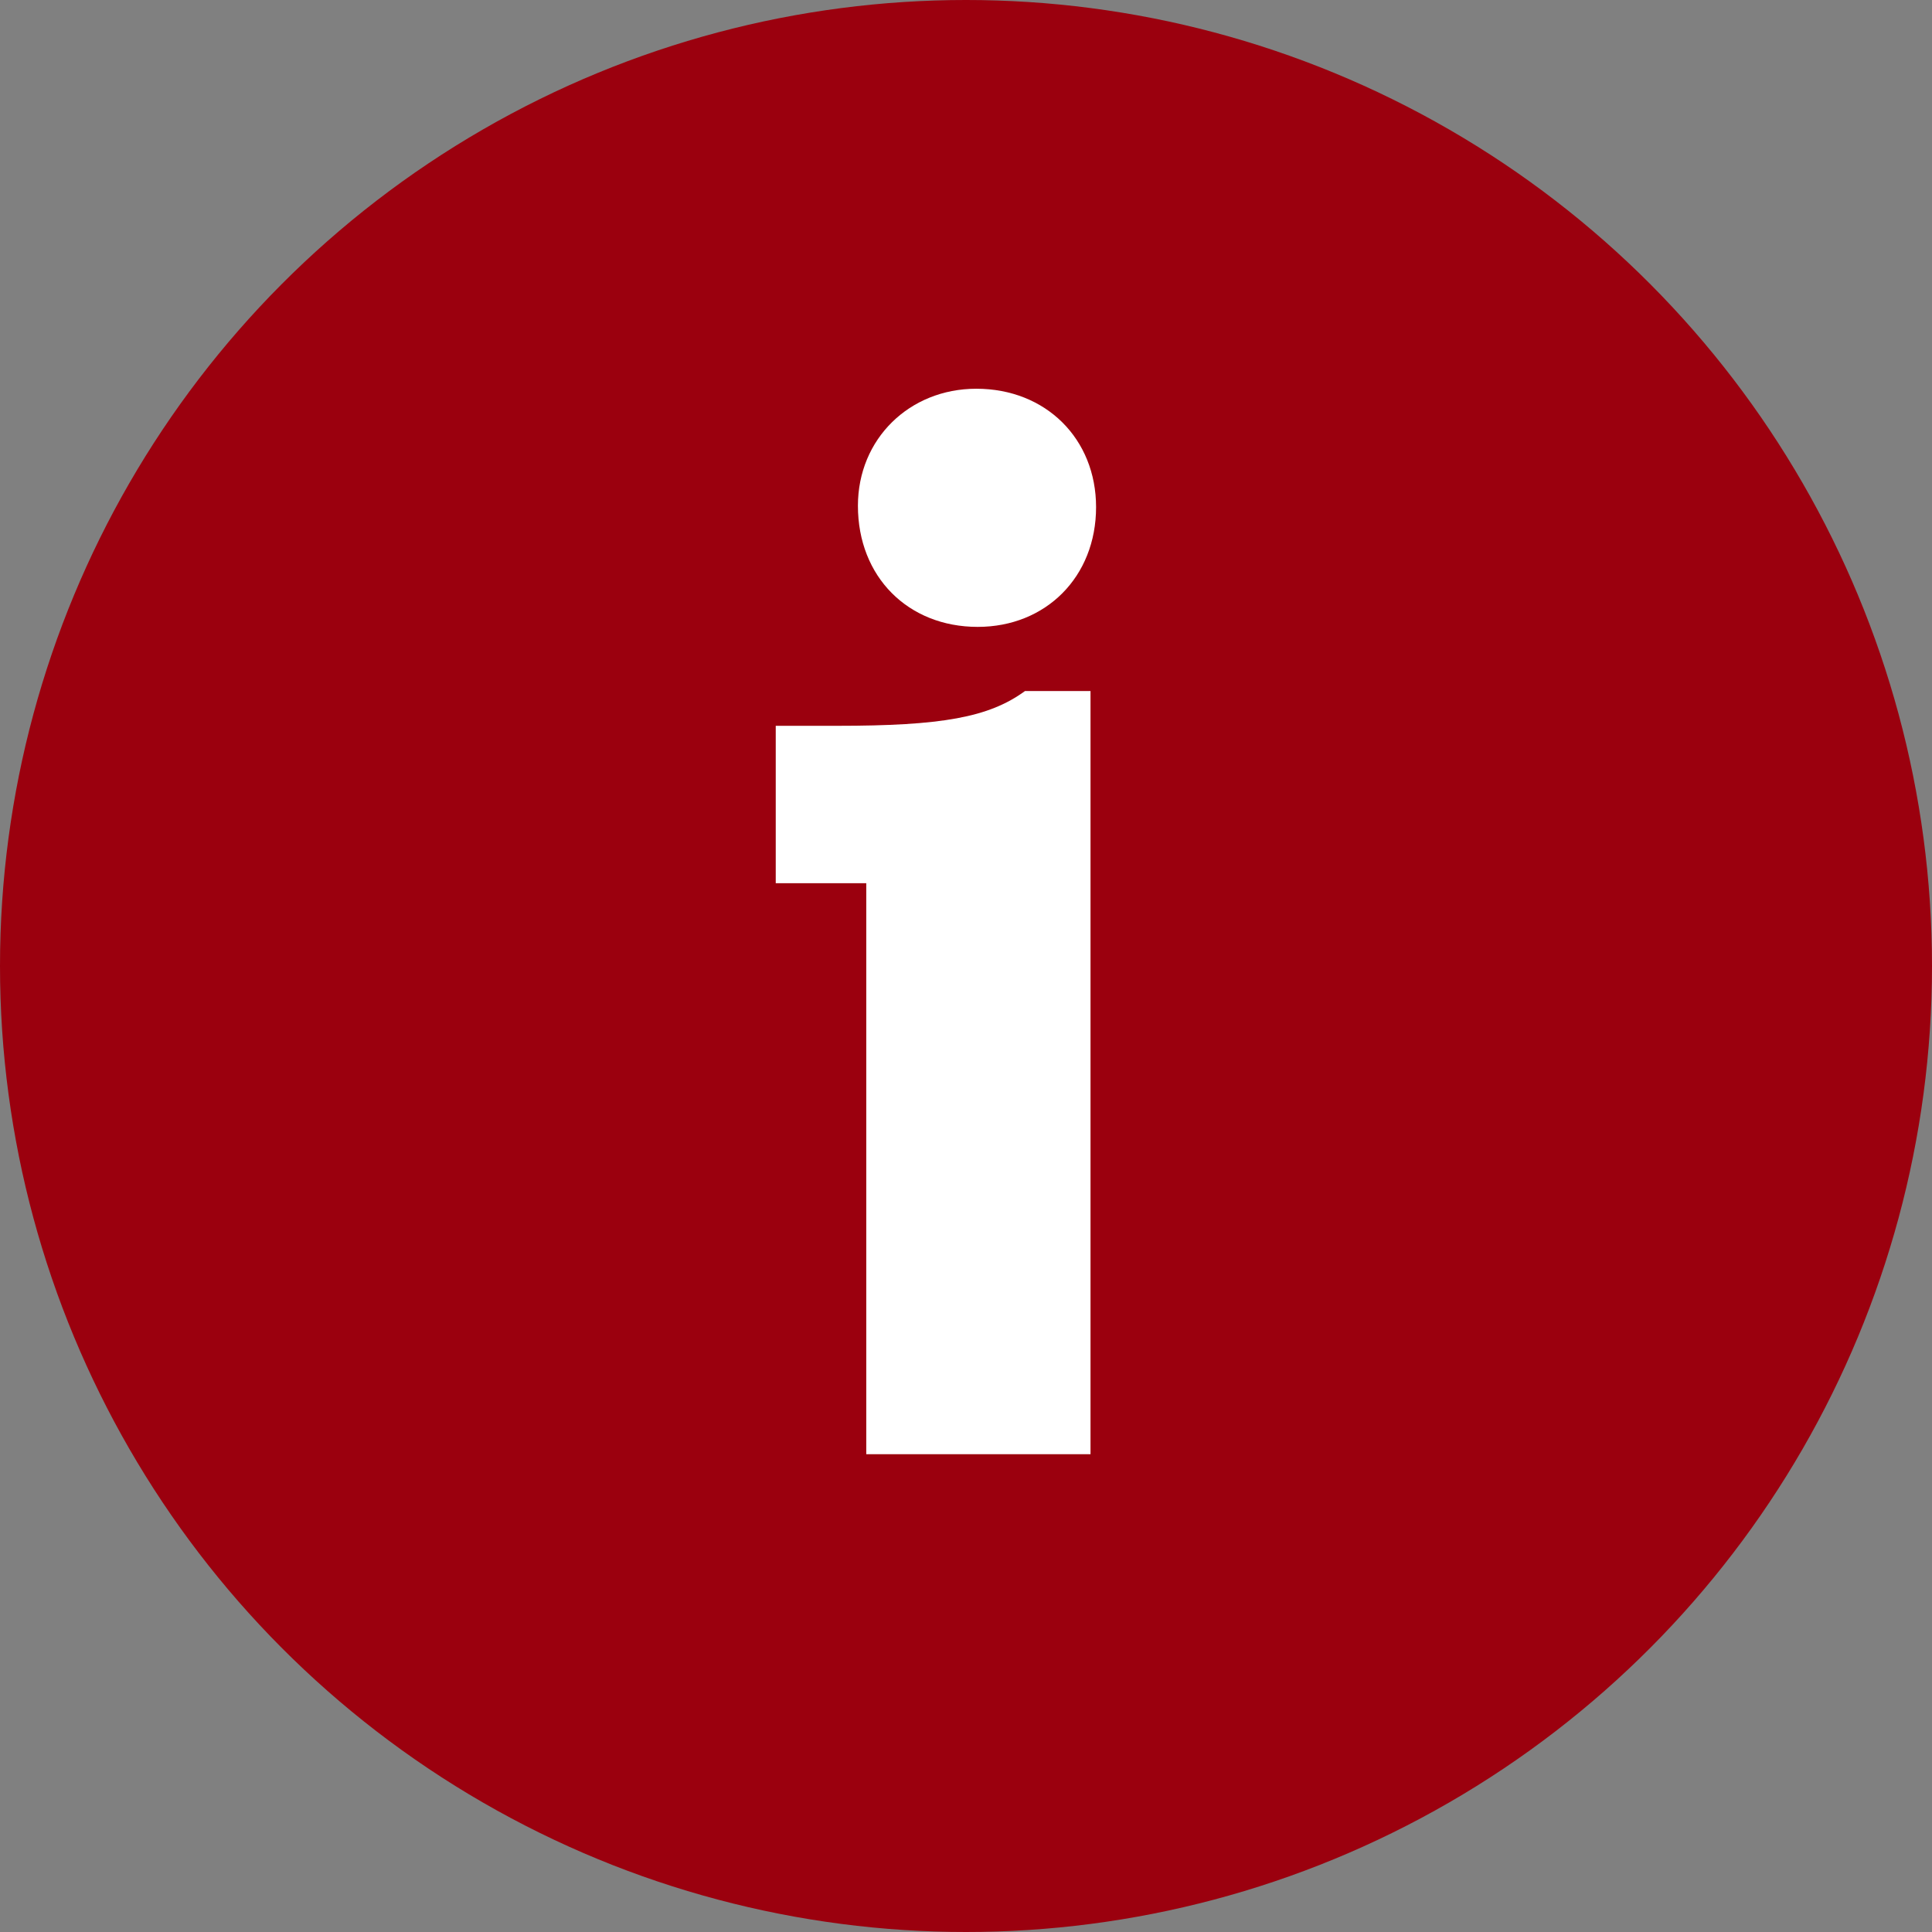
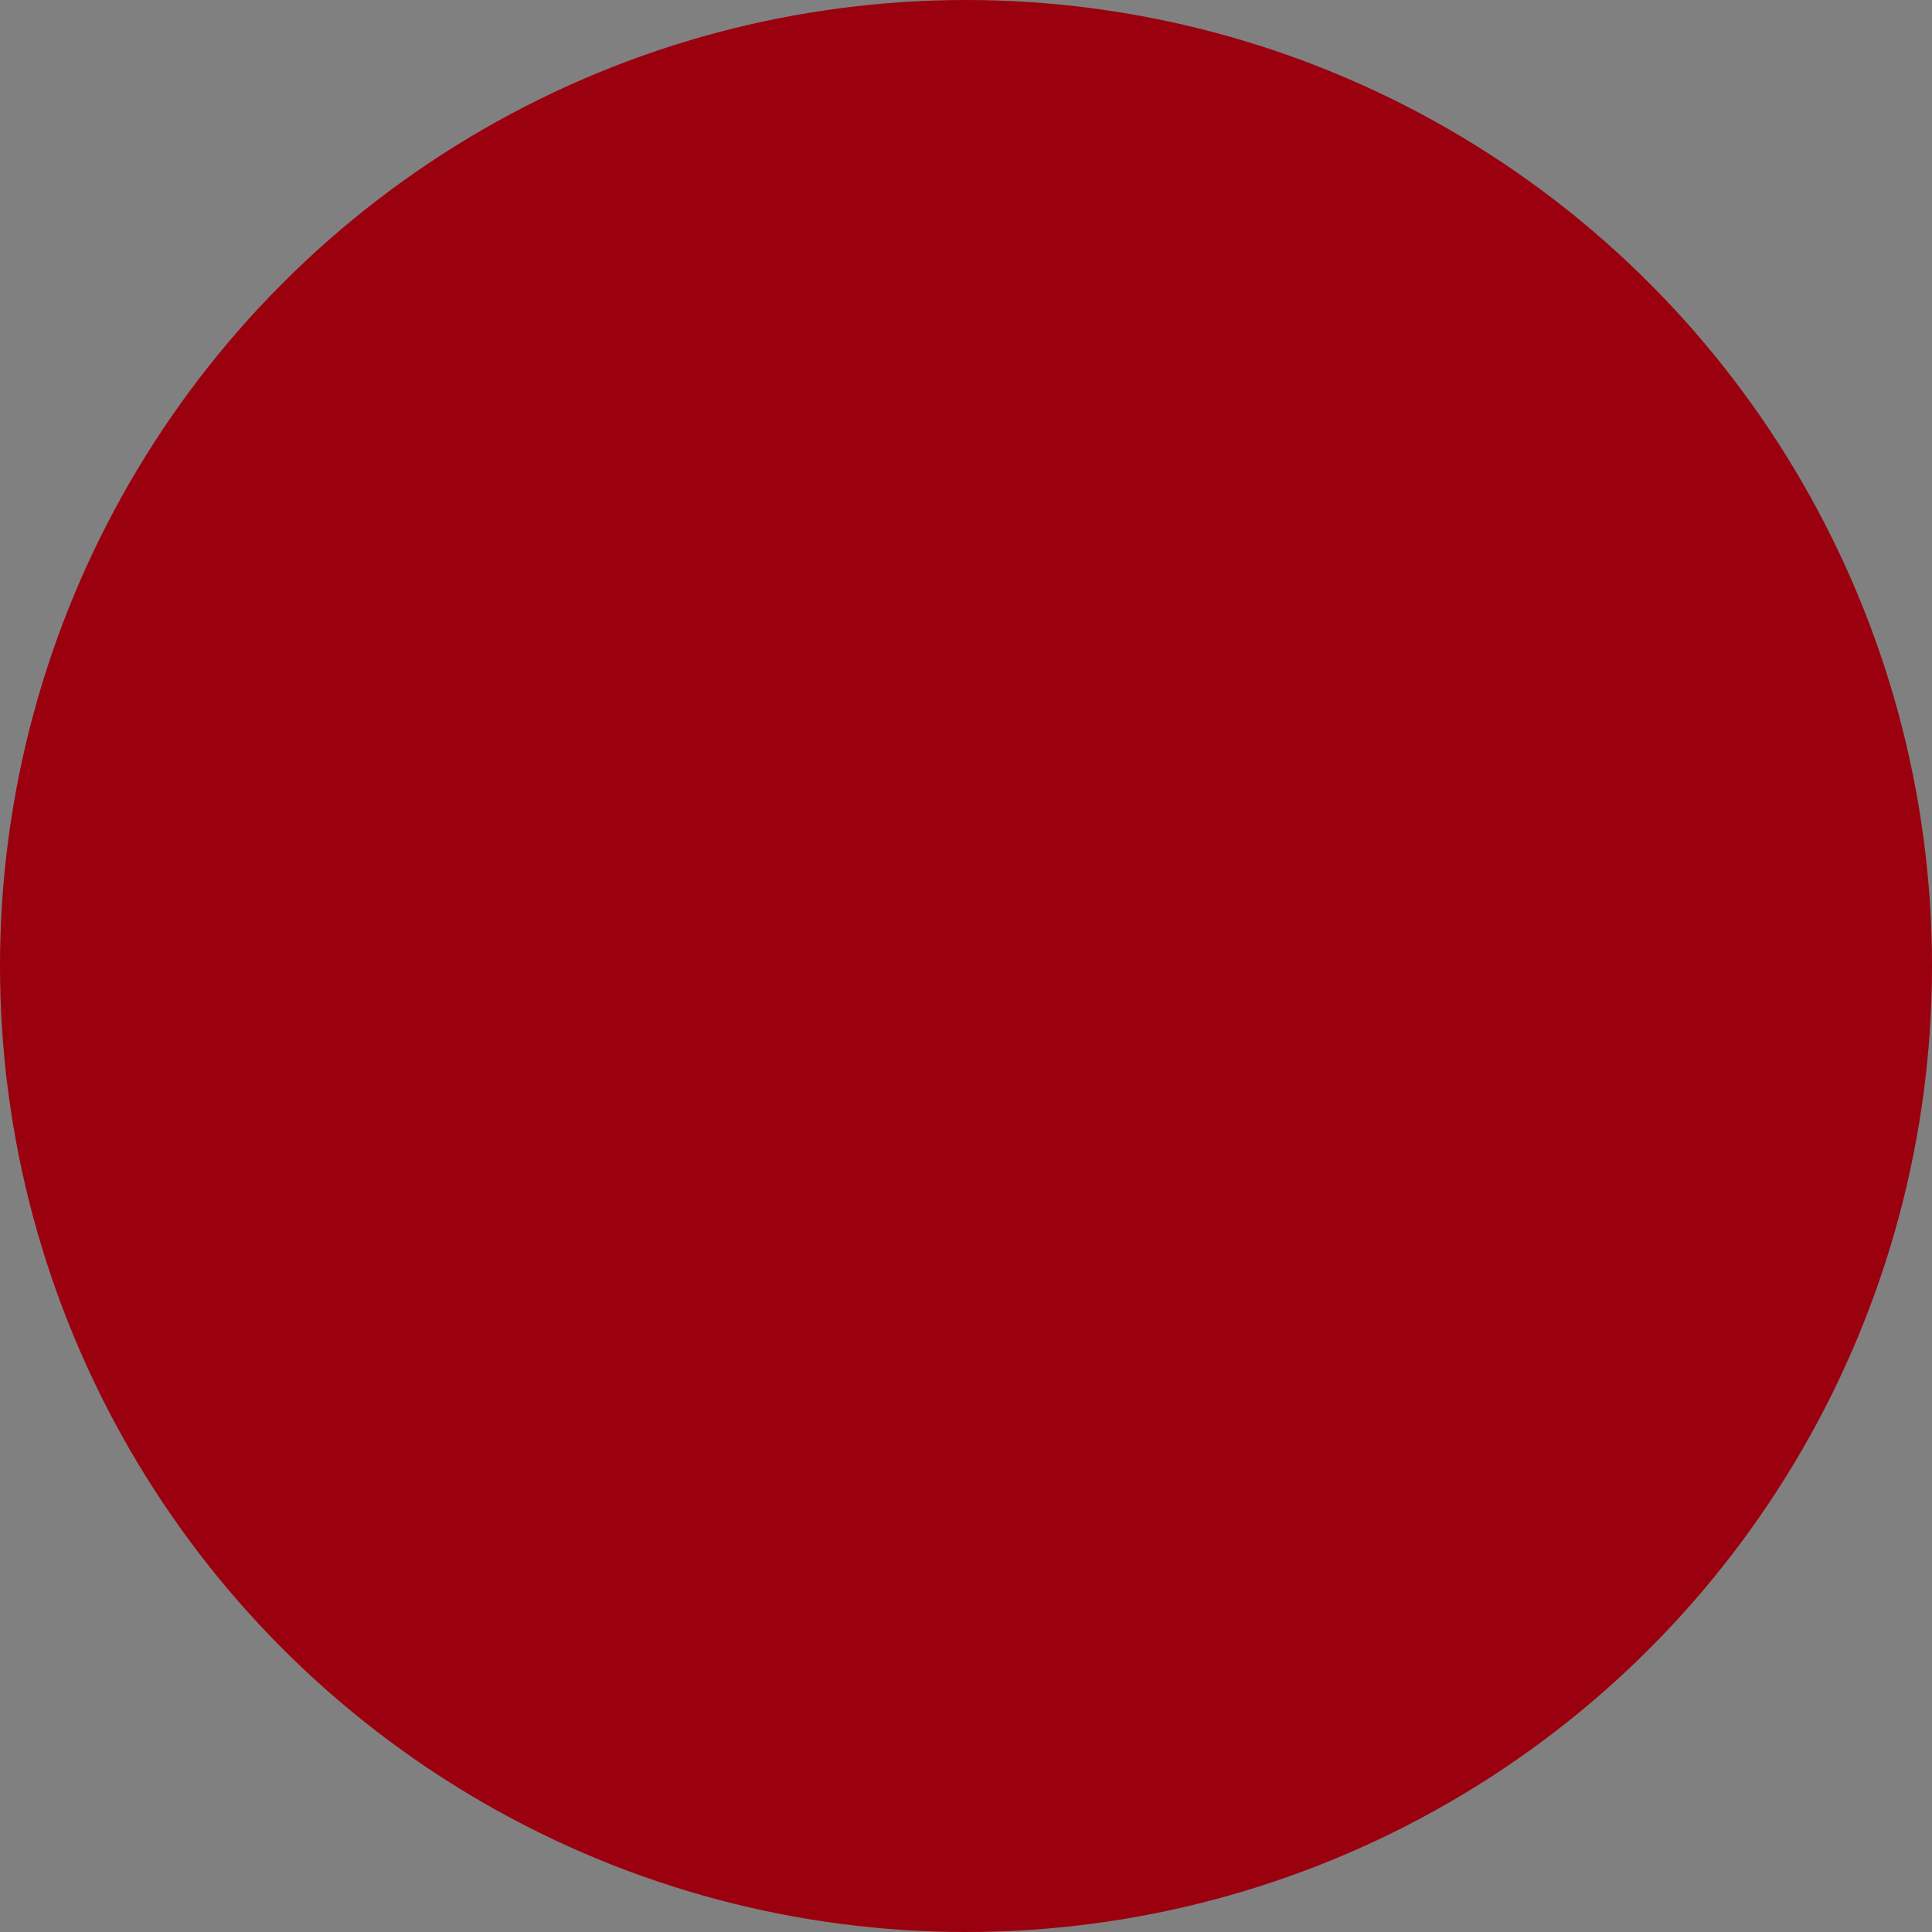
<svg xmlns="http://www.w3.org/2000/svg" version="1.1" id="Ebene_1" x="0px" y="0px" viewBox="0 0 31.266 31.266" enable-background="new 0 0 31.266 31.266" xml:space="preserve">
  <rect x="0" y="0" width="31.266" height="31.266" fill="#808080" stroke="none" />
  <g>
    <circle fill="#9B000E" cx="15.633" cy="15.633" r="15.633" />
    <g>
-       <path fill="#FFFFFF" d="M14.019,23.533v-9.24h-1.465v-2.547h0.992c1.69,0,2.457-0.135,3.042-0.563h1.06v12.351H14.019z     M17.738,8.207c0,1.127-0.811,1.938-1.916,1.938c-1.127,0-1.938-0.811-1.938-1.96c0-1.082,0.834-1.894,1.916-1.894    C16.927,6.291,17.738,7.103,17.738,8.207z" />
-     </g>
+       </g>
  </g>
  <g>
</g>
  <g>
</g>
  <g>
</g>
  <g>
</g>
  <g>
</g>
  <g>
</g>
  <g>
</g>
  <g>
</g>
  <g>
</g>
  <g>
</g>
  <g>
</g>
  <g>
</g>
  <g>
</g>
  <g>
</g>
  <g>
</g>
</svg>